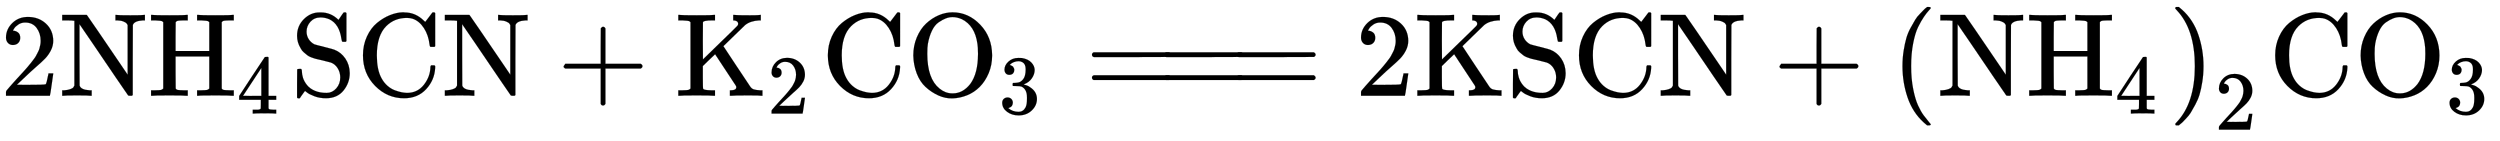
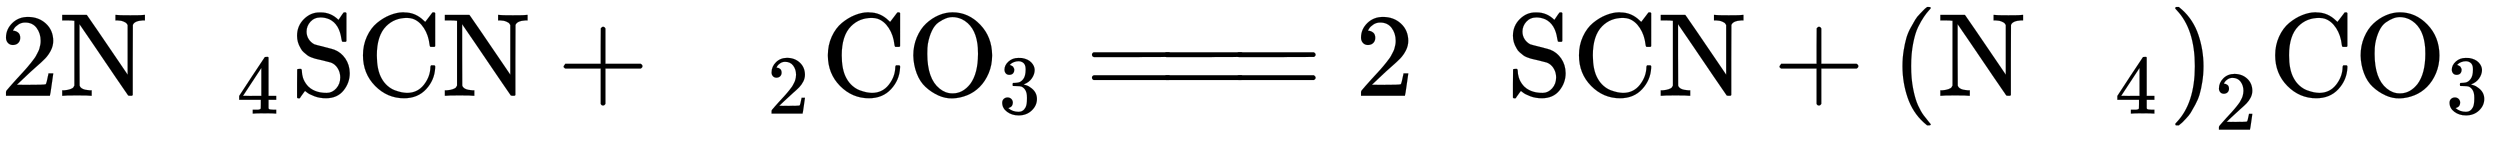
<svg xmlns="http://www.w3.org/2000/svg" xmlns:xlink="http://www.w3.org/1999/xlink" style="vertical-align:-.88ex" width="49.069ex" height="2.759ex" viewBox="0 -809.3 21127.1 1188">
  <defs>
    <path id="g" stroke-width="1" d="M56 237v13l14 20h299v150l1 150q10 13 19 13 13 0 20-15V270h298q15-8 15-20t-15-20H409V-68q-8-14-18-14h-4q-12 0-18 14v298H70q-14 7-14 20z" />
    <path id="a" stroke-width="1" d="M109 429q-27 0-43 18t-16 44q0 71 53 123t132 52q91 0 152-56t62-145q0-43-20-82t-48-68-80-74q-36-31-100-92l-59-56 76-1q157 0 167 5 7 2 24 89v3h40v-3q-1-3-13-91T421 3V0H50v31q0 7 6 15t30 35q29 32 50 56 9 10 34 37t34 37 29 33 28 34 23 30 21 32 15 29 13 32 7 30 3 33q0 63-34 109t-97 46q-33 0-58-17t-35-33-10-19q0-1 5-1 18 0 37-14t19-46q0-25-16-42t-45-18z" />
-     <path id="c" stroke-width="1" d="M128 622q-7 7-11 9t-16 3-43 3H25v46h11q21-3 144-3 135 0 144 3h11v-46h-33q-40-1-51-3t-18-12l-1-122V378h285v244q-7 7-11 9t-16 3-43 3h-33v46h11q21-3 144-3 135 0 144 3h11v-46h-33q-40-1-51-3t-18-12V61q6-10 17-12t52-3h33V0h-11q-21 3-144 3-135 0-144-3h-11v46h33q42 1 51 3t19 12v271H232V197l1-136q6-10 17-12t52-3h33V0h-11q-21 3-144 3Q45 3 36 0H25v46h33q42 1 51 3t19 12v561z" />
    <path id="d" stroke-width="1" d="M462 0q-18 3-129 3-116 0-134-3h-9v46h58q7 0 17 2t14 5 7 8q1 2 1 54v50H28v46l151 231q153 232 155 233 2 2 21 2h18l6-6V211h92v-46h-92v-51-48q0-7 6-12 8-7 57-8h29V0h-9zM293 211v334L74 212l109-1h110z" />
    <path id="e" stroke-width="1" d="M55 507q0 83 57 140t131 57h14q85 0 148-63l21 31q5 7 10 15t10 13l3 4h4q3 0 6 1h4q3 0 9-6V462l-6-6h-18q-11 0-13 3t-5 20q-17 126-101 167-37 16-75 16-53 0-86-36t-33-84q0-34 17-62t48-45q10-4 86-23t84-23q57-22 93-75t37-123q0-81-52-146T301-21q-56 0-100 17t-61 31l-18 14q-4-5-15-20T87-7t-9-14q-2-1-10-1h-4q-3 0-9 6v117q0 119 1 121 2 5 20 5h13q6-6 6-13 0-32 10-63t34-61 66-48 100-18q47 0 81 38t34 93q0 43-22 78t-58 48q-56 14-74 19-5 1-27 6t-33 8-32 11-33 18-29 24-27 35q-30 49-30 105z" />
    <path id="f" stroke-width="1" d="M56 342q0 86 33 158t85 115 109 66 108 24h9q6 0 8-1 91 0 161-68l13-12 30 39q27 37 31 41h4q3 0 6 1h4q3 0 9-6V419l-6-6h-34q-6 6-7 17-9 82-48 142t-95 79q-19 7-50 7-104 0-174-70-79-79-79-246 0-121 38-191 21-40 52-67t65-39 56-16 44-5q89 0 143 69t55 151q0 7 6 13h28l6-6v-15q-5-103-76-180T403-21Q262-21 159 83T56 342z" />
    <path id="b" stroke-width="1" d="M42 46q32 2 52 10t24 13 10 17v548h-4q-10 3-72 3H25v46h207l3-3q2-1 87-126t171-251l85-125v420q-6 10-10 15t-24 14-52 10h-17v46h8q15-3 117-3 106 0 115 3h9v-46h-17q-73-4-85-39l-1-296V6l-7-6h-14q-15 0-18 3T481 150 282 443 171 605V345l1-259q11-36 85-40h17V0h-9q-15 3-115 3Q48 3 33 0h-8v46h17z" />
-     <path id="h" stroke-width="1" d="M128 622q-7 7-11 9t-16 3-43 3H25v46h11q21-3 144-3 135 0 144 3h11v-46h-22q-78 0-80-17-1-2-1-158l1-155 146 142q46 45 100 97 39 38 45 45t7 16v1q0 22-28 28h-5q-3 0-5 1h-4v46h10q18-3 131-3 74 0 86 3h6v-46h-14q-75-4-119-40-5-5-94-91t-89-87 109-165T631 80q13-20 31-26t53-8h21V0h-8q-9 3-113 3-122 0-143-3h-11v46h8q46 0 46 26 0 6-3 12L336 351q-4-3-58-55l-46-45v-95q0-94 3-98 8-11 67-12h33V0h-11q-21 3-144 3Q45 3 36 0H25v46h33q42 1 51 3t19 12v561z" />
    <path id="i" stroke-width="1" d="M56 340q0 83 30 154t78 116 106 70 118 25q133 0 233-104t101-260q0-81-29-150T617 75 510 4 388-22 267 3 160 74 85 189 56 340zm411 307q-41 18-79 18-28 0-57-11t-62-34-56-71-34-110q-5-28-5-85 0-210 103-293 50-41 108-41h6q83 0 146 79 66 89 66 255 0 57-5 85-21 153-131 208z" />
    <path id="j" stroke-width="1" d="M127 463q-27 0-42 17t-16 44q0 55 48 98t116 43q35 0 44-1 74-12 113-53t40-89q0-52-34-101t-94-71l-3-2q0-1 9-3t29-9 38-21q82-53 82-140 0-79-62-138T238-22q-80 0-138 43T42 130q0 28 18 45t45 18q28 0 46-18t18-45q0-11-3-20t-7-16-11-12-12-8-10-4-8-3l-4-1q51-45 124-45 55 0 83 53 17 33 17 101v20q0 95-64 127-15 6-61 7l-42 1-3 2q-2 3-2 16 0 18 8 18 28 0 58 5 34 5 62 42t28 112v8q0 57-35 79-22 14-47 14-32 0-59-11t-38-23-11-12h3q3-1 8-2t10-5 12-7 10-11 8-15 3-20q0-22-14-39t-45-18z" />
    <path id="k" stroke-width="1" d="M56 347q0 13 14 20h637q15-8 15-20 0-11-14-19l-318-1H72q-16 5-16 20zm0-194q0 15 16 20h636q14-10 14-20 0-13-15-20H70q-14 7-14 20z" />
    <path id="l" stroke-width="1" d="M94 250q0 69 10 131t23 107 37 88 38 67 42 52 33 34 25 21h17q14 0 14-9 0-3-17-21t-41-53-49-86-42-138-17-193 17-192 41-139 49-86 42-53 17-21q0-9-15-9h-16l-28 24q-94 85-137 212T94 250z" />
    <path id="m" stroke-width="1" d="M60 749l4 1h22l28-24q94-85 137-212t43-264q0-68-10-131T261 12t-37-88-38-67-41-51-32-33-23-19l-4-4H63q-3 0-5 3t-3 9q1 1 11 13Q221-64 221 250T66 725q-10 12-11 13 0 8 5 11z" />
  </defs>
  <g fill="currentColor" stroke="currentColor" stroke-width="0" transform="scale(1 -1)">
    <use xlink:href="#a" />
    <use x="500" xlink:href="#b" />
    <use x="1251" xlink:href="#c" />
    <use x="2830" y="-213" transform="scale(.707)" xlink:href="#d" />
    <use x="2455" xlink:href="#e" />
    <use x="3011" xlink:href="#f" />
    <use x="3734" xlink:href="#b" />
    <use x="4707" xlink:href="#g" />
    <g transform="translate(5707)">
      <use xlink:href="#h" />
      <use x="1100" y="-213" transform="scale(.707)" xlink:href="#a" />
    </g>
    <use x="6940" xlink:href="#f" />
    <g transform="translate(7662)">
      <use xlink:href="#i" />
      <use x="1100" y="-213" transform="scale(.707)" xlink:href="#j" />
    </g>
    <use x="9172" xlink:href="#k" />
    <use x="9784" xlink:href="#k" />
    <use x="10396" xlink:href="#k" />
    <use x="11452" xlink:href="#a" />
    <use x="11953" xlink:href="#h" />
    <use x="12731" xlink:href="#e" />
    <use x="13288" xlink:href="#f" />
    <use x="14010" xlink:href="#b" />
    <use x="14983" xlink:href="#g" />
    <g transform="translate(15984)">
      <use xlink:href="#l" />
      <use x="389" xlink:href="#b" />
      <g transform="translate(1140)">
        <use xlink:href="#c" />
        <use x="1061" y="-213" transform="scale(.707)" xlink:href="#d" />
      </g>
      <use x="2344" xlink:href="#m" />
      <use x="3866" y="-405" transform="scale(.707)" xlink:href="#a" />
    </g>
    <use x="19172" xlink:href="#f" />
    <g transform="translate(19894)">
      <use xlink:href="#i" />
      <use x="1100" y="-213" transform="scale(.707)" xlink:href="#j" />
    </g>
  </g>
</svg>